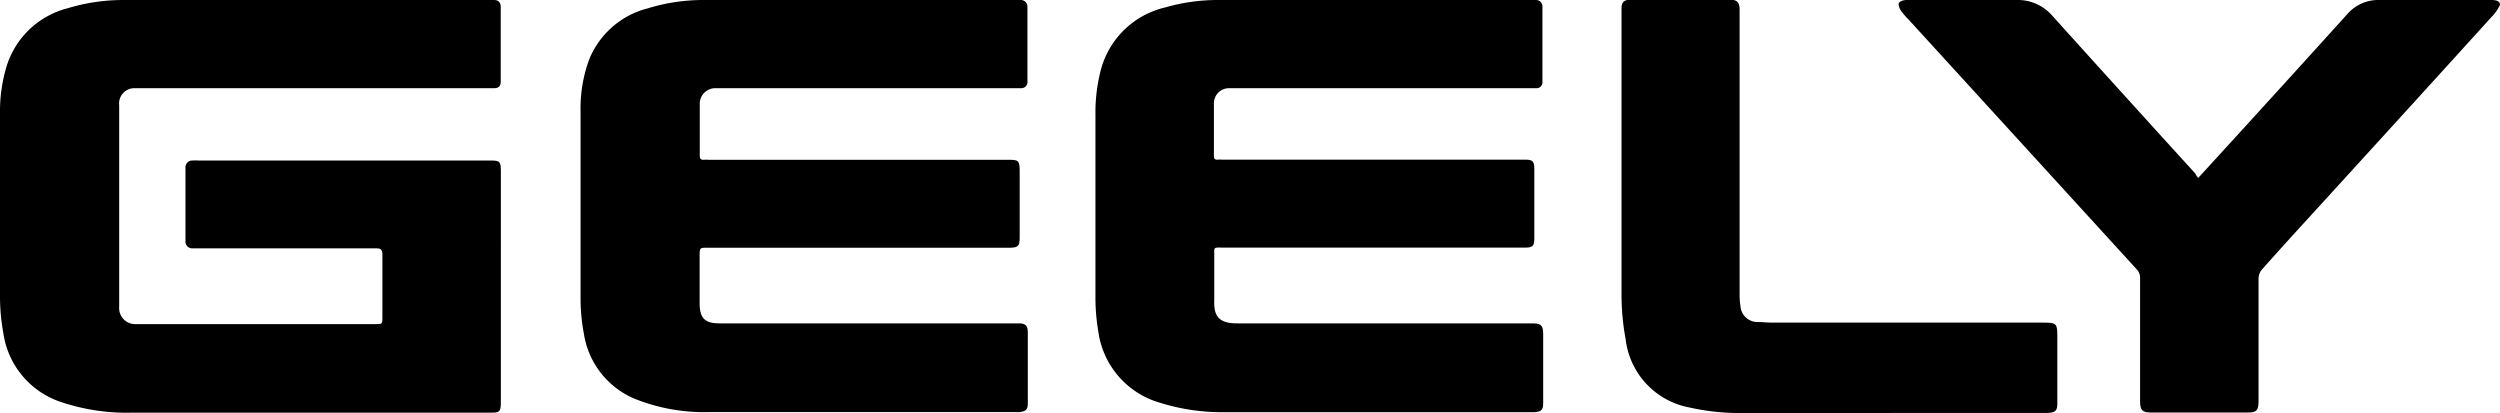
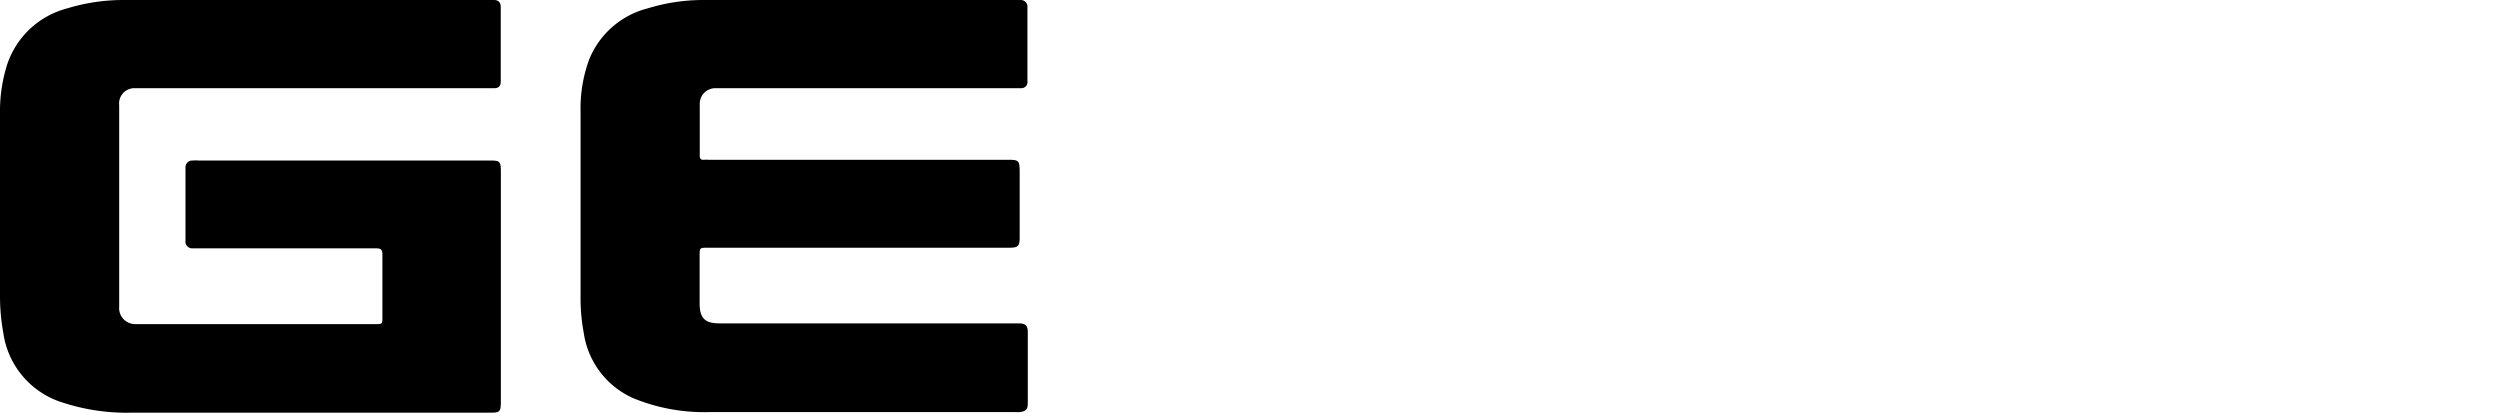
<svg xmlns="http://www.w3.org/2000/svg" viewBox="0 0 203.25 33.58">
  <title>джили</title>
  <g id="Слой_2" data-name="Слой 2">
    <g id="Слой_1-2" data-name="Слой 1">
      <path d="M24.88,0H39.57a5.76,5.76,0,0,1,.59,0c.34,0,.55.18.55.56V6.63c0,.34-.15.53-.5.54l-.8,0H12c-.35,0-.7,0-1.05,0A1.24,1.24,0,0,0,9.69,8.55c0,1.72,0,3.45,0,5.17V24.94A1.3,1.3,0,0,0,11,26.35H30.52c.57,0,.57,0,.57-.58,0-1.69,0-3.39,0-5.08,0-.4-.13-.5-.51-.5-4.78,0-9.57,0-14.35,0h-.55a.55.55,0,0,1-.6-.61c0-2,0-3.95,0-5.93a.55.55,0,0,1,.57-.6,4.34,4.34,0,0,1,.51,0h23.5c1,0,1.06,0,1.06,1V32.55c0,1-.07,1-1,1q-14.5,0-29,0a16.76,16.76,0,0,1-5.62-.82A6.94,6.94,0,0,1,.27,27.07,16.71,16.71,0,0,1,0,24.17c0-5,0-10,0-15A12.54,12.54,0,0,1,.47,5.62a7,7,0,0,1,5-4.94A15.61,15.61,0,0,1,10,0c5,0,9.94,0,14.91,0Z" />
      <path d="M69.82,0H82.44A3.84,3.84,0,0,1,83,0a.54.54,0,0,1,.53.59v6a.5.5,0,0,1-.52.58c-.26,0-.51,0-.77,0H59.36q-.57,0-1.14,0a1.27,1.27,0,0,0-1.33,1.34c0,1.38,0,2.77,0,4.15,0,.27.12.35.36.33s.25,0,.38,0H81.79c1.06,0,1.11,0,1.11,1.09v5.21c0,.73-.13.85-.87.85H57.55c-.67,0-.67,0-.67.69,0,1.27,0,2.54,0,3.82s.48,1.64,1.64,1.64H82.83c.56,0,.73.2.73.75,0,1.91,0,3.81,0,5.72,0,.53-.13.67-.65.74a3.09,3.09,0,0,1-.43,0q-12.36,0-24.73,0a15.17,15.17,0,0,1-6.2-1.1,6.88,6.88,0,0,1-4.09-5.33,15.19,15.19,0,0,1-.26-2.77c0-5.09,0-10.17,0-15.25a11.52,11.52,0,0,1,.69-4.19A7,7,0,0,1,52.66.68,15.33,15.33,0,0,1,57.11,0c4.24,0,8.47,0,12.71,0Z" />
-       <path d="M111.67,0h12.62a4,4,0,0,1,.6,0,.52.52,0,0,1,.51.55V6.63a.48.48,0,0,1-.52.54l-.76,0H101c-.35,0-.7,0-1.05,0a1.23,1.23,0,0,0-1.26,1.27c0,1.41,0,2.82,0,4.23,0,.25.1.33.33.31s.25,0,.38,0H124c.61,0,.74.15.74.76v5.63c0,.63-.13.76-.78.76H99.52c-.94,0-.79-.11-.8.82,0,1.16,0,2.32,0,3.47-.06,1.36.46,1.88,1.89,1.87,5.48,0,11,0,16.44,0h7.41c.84,0,1,.12,1,.95,0,1.83,0,3.67,0,5.51,0,.57-.14.72-.71.76h-.33q-12.39,0-24.78,0a16.89,16.89,0,0,1-5.41-.79A7,7,0,0,1,89.3,27a16.49,16.49,0,0,1-.24-2.81c0-4.94,0-9.89,0-14.83a13.78,13.78,0,0,1,.45-3.72A7.07,7.07,0,0,1,94.75.6,15.36,15.36,0,0,1,99,0c4.22,0,8.44,0,12.66,0Z" />
-       <path d="M178.71,14.47l2.15-2.35q5-5.47,10-11A3.34,3.34,0,0,1,193.48,0h9.06a1.46,1.46,0,0,1,.46.06c.21.08.32.24.19.46a3.46,3.46,0,0,1-.42.63q-6.93,7.64-13.88,15.25c-1.68,1.84-3.36,3.67-5,5.52a1.15,1.15,0,0,0-.27.7c0,3.2,0,6.39,0,9.58v.34c0,.88-.16,1-1,1h-7.63c-.84,0-1-.16-1-1,0-3.3,0-6.61,0-9.91a1,1,0,0,0-.29-.75L155.14,1.56a5.69,5.69,0,0,1-.6-.7c-.11-.18-.23-.46-.16-.61S154.75,0,155,0h8.94a3.72,3.72,0,0,1,2.94,1.31q5.79,6.42,11.6,12.8C178.52,14.21,178.59,14.31,178.71,14.47Z" />
-       <path d="M153.7,33.58c-4,0-8.07,0-12.11,0a18.7,18.7,0,0,1-4.28-.46,6.4,6.4,0,0,1-5.14-5.51,19.89,19.89,0,0,1-.34-3.52c0-7.66,0-15.31,0-23,0-.14,0-.28,0-.42,0-.49.22-.69.71-.69h8.13c.54,0,.74.21.76.74,0,.2,0,.4,0,.59V24a5.26,5.26,0,0,0,.07.89,1.38,1.38,0,0,0,1.37,1.29c.41,0,.82.05,1.23.05h21.81c1.35,0,1.35,0,1.35,1.33v5.25c0,.57-.16.72-.72.76H153.7Z" />
    </g>
  </g>
</svg>